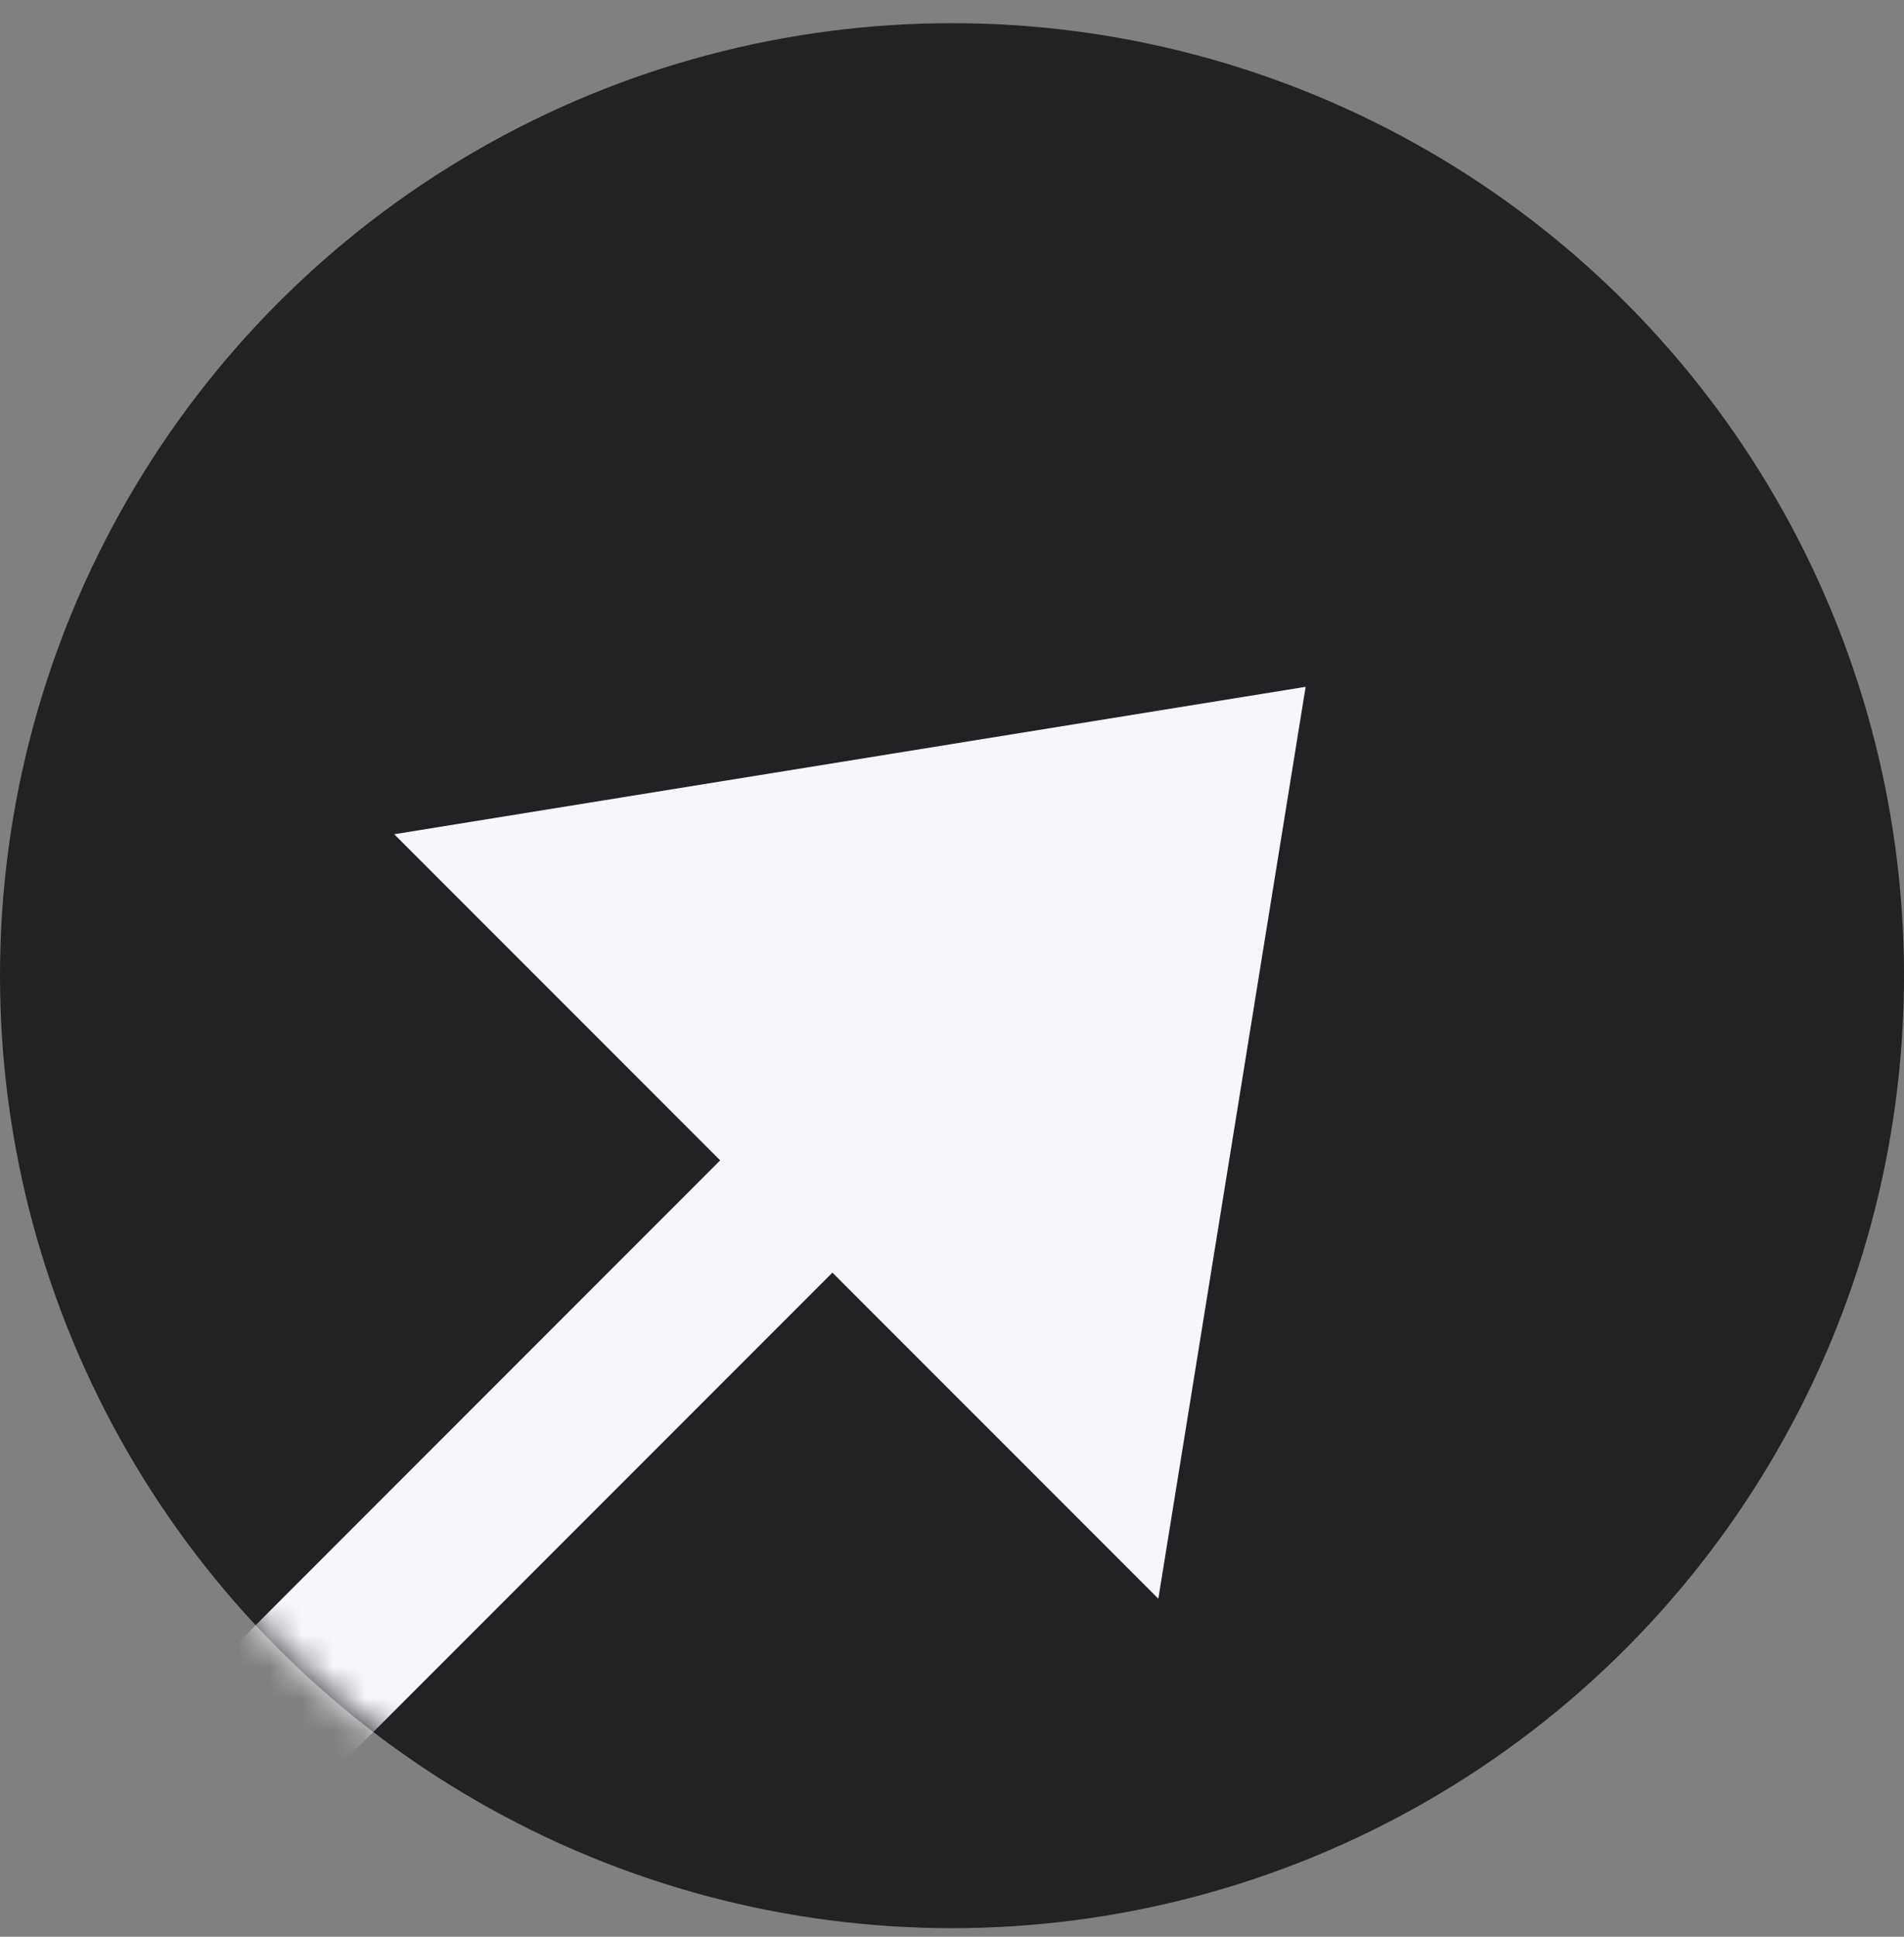
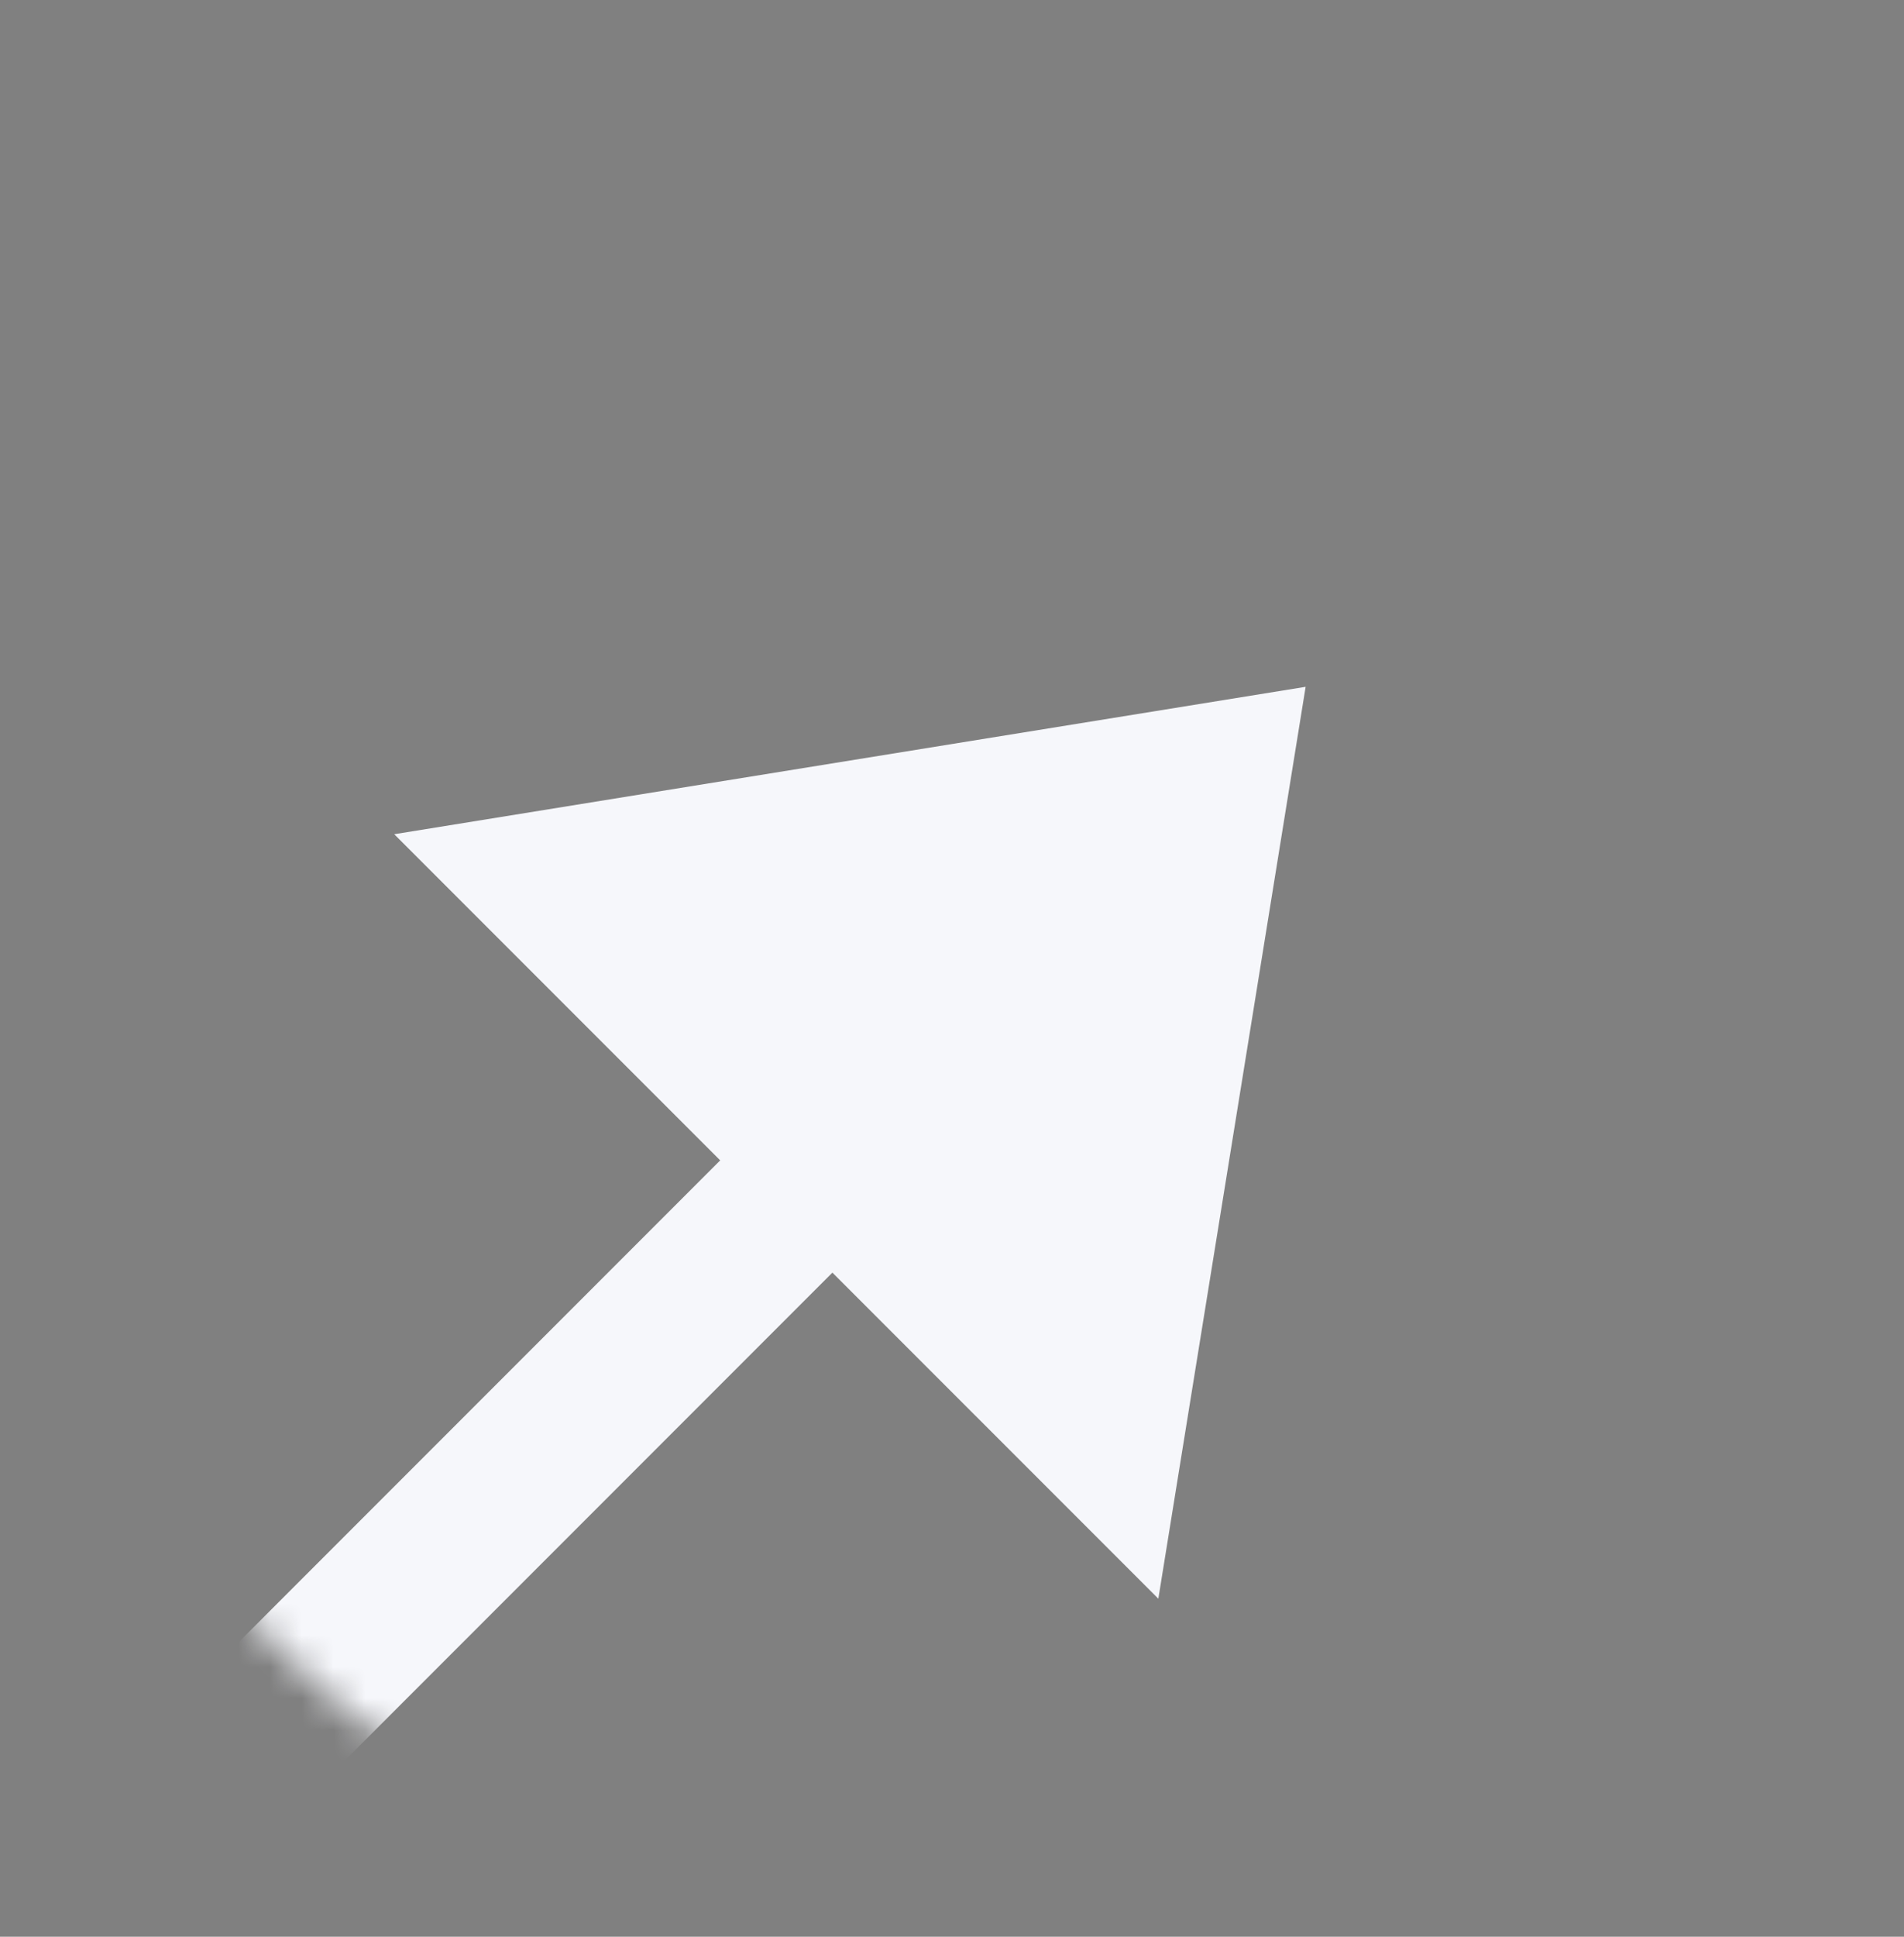
<svg xmlns="http://www.w3.org/2000/svg" width="60" height="61" viewBox="0 0 60 61" fill="none">
  <rect x="0" y="0" width="60" height="61" fill="#808080" stroke="none" />
-   <circle cx="30" cy="30.73" r="30" fill="#212224" />
  <mask id="mask0_90_2158" style="mask-type:alpha" maskUnits="userSpaceOnUse" x="0" y="0" width="60" height="61">
    <circle cx="30" cy="30.73" r="30" fill="#FFAF13" />
  </mask>
  <g mask="url(#mask0_90_2158)">
-     <path d="M41.144 21.632L36.502 50.353L12.423 26.275L41.144 21.632Z" fill="#F6F7FB" />
+     <path d="M41.144 21.632L36.502 50.353L12.423 26.275L41.144 21.632" fill="#F6F7FB" />
    <path d="M6.391 56.388L26.548 36.23" stroke="#F6F7FB" stroke-width="5" />
  </g>
</svg>